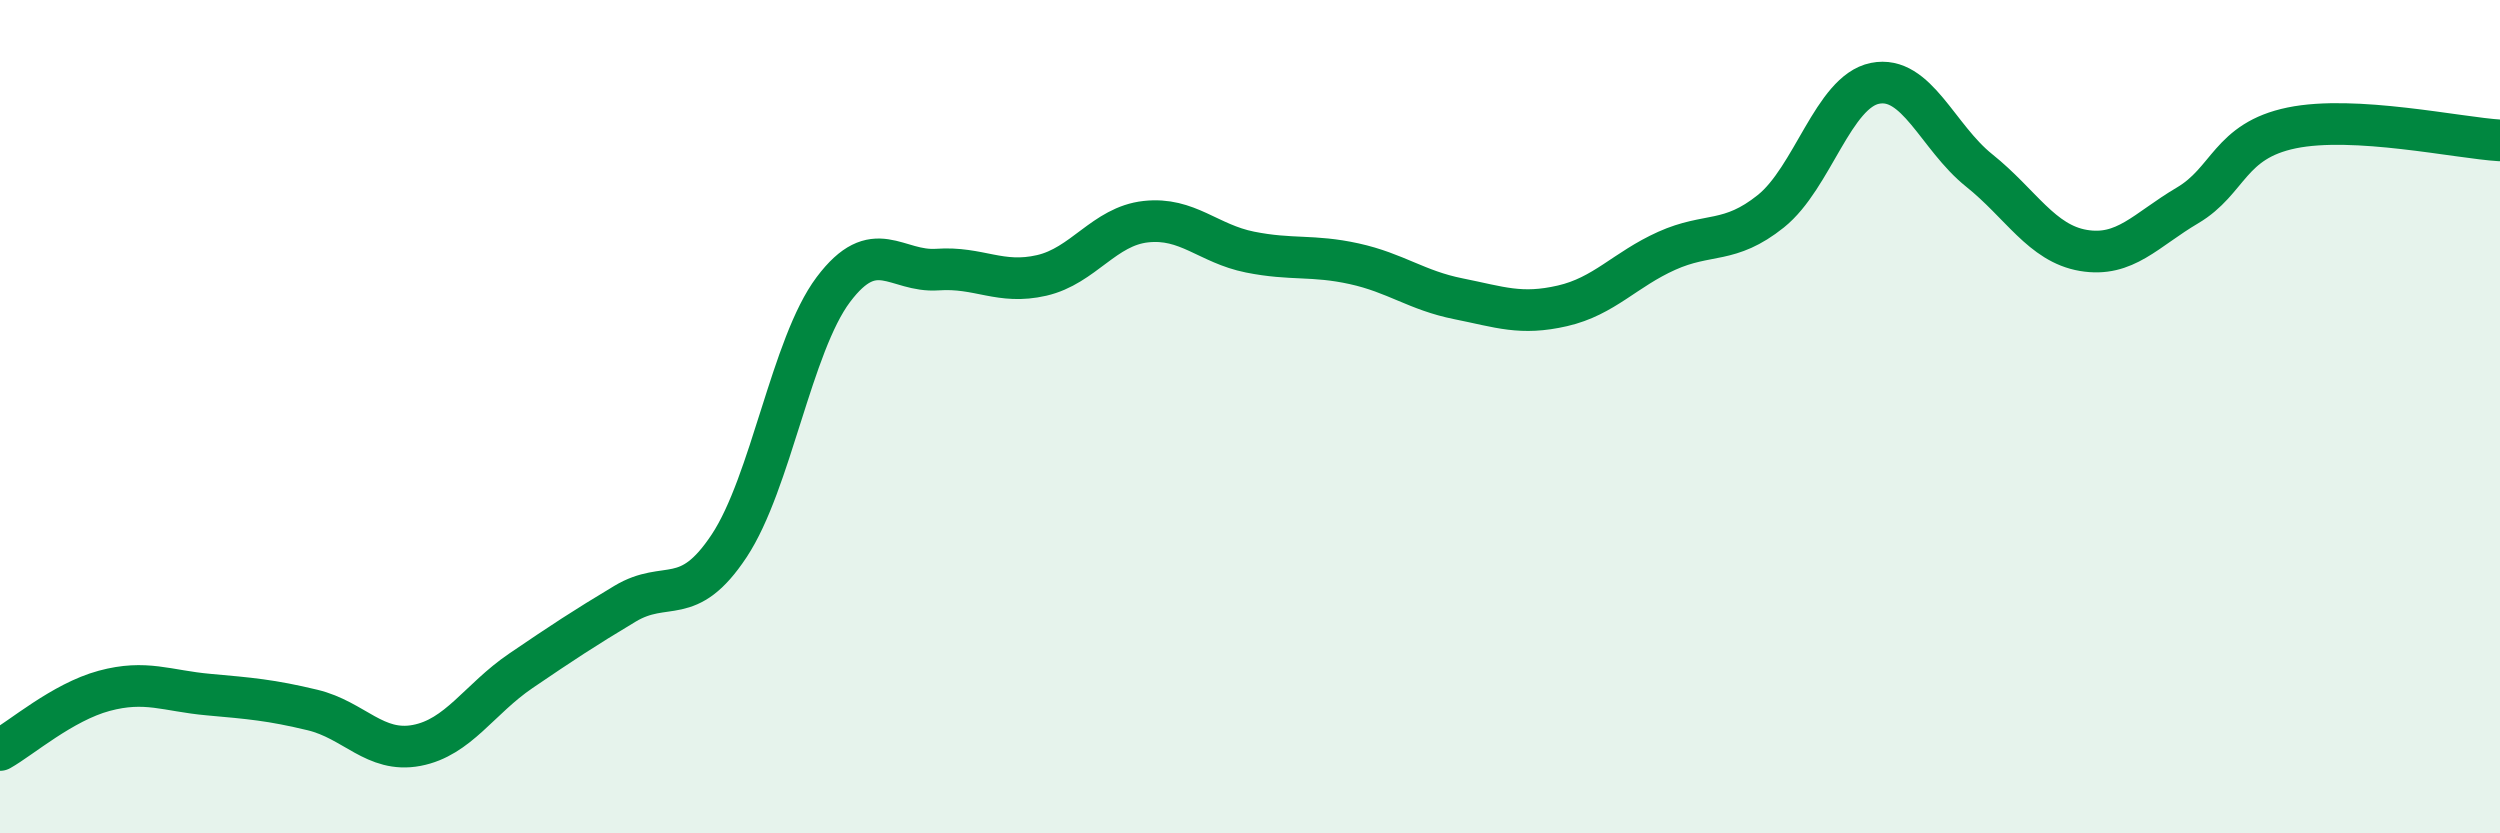
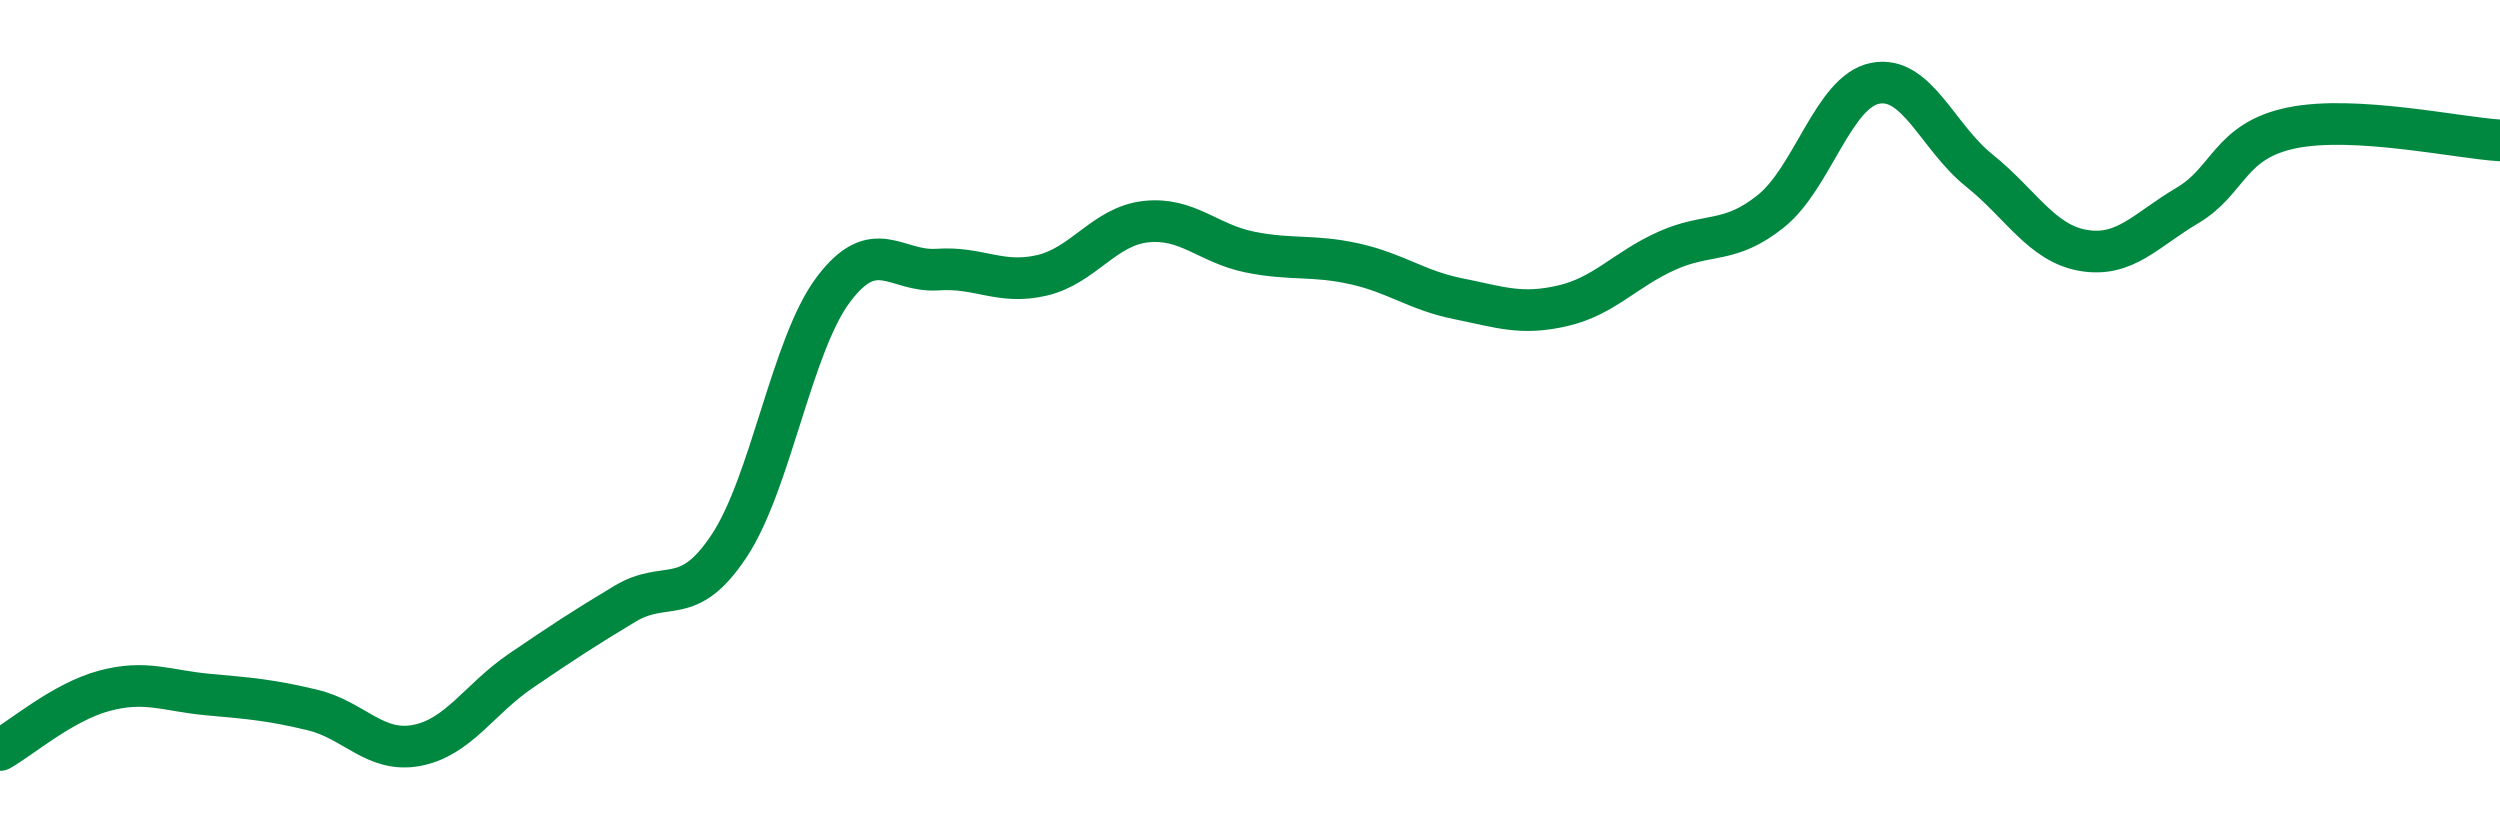
<svg xmlns="http://www.w3.org/2000/svg" width="60" height="20" viewBox="0 0 60 20">
-   <path d="M 0,18 C 0.5,17.72 1.5,16.85 2.5,16.58 C 3.5,16.31 4,16.58 5,16.67 C 6,16.76 6.5,16.8 7.5,17.04 C 8.5,17.28 9,18.08 10,17.89 C 11,17.7 11.5,16.78 12.5,16.1 C 13.5,15.42 14,15.09 15,14.49 C 16,13.89 16.5,14.61 17.5,13.1 C 18.5,11.59 19,8.28 20,6.95 C 21,5.62 21.5,6.54 22.5,6.47 C 23.5,6.4 24,6.84 25,6.61 C 26,6.38 26.5,5.43 27.5,5.32 C 28.5,5.21 29,5.85 30,6.05 C 31,6.25 31.5,6.11 32.5,6.33 C 33.5,6.55 34,6.97 35,7.17 C 36,7.37 36.5,7.57 37.5,7.34 C 38.5,7.11 39,6.47 40,6.02 C 41,5.57 41.5,5.87 42.5,5.07 C 43.5,4.27 44,2.2 45,2 C 46,1.8 46.5,3.29 47.5,4.09 C 48.5,4.89 49,5.84 50,6.01 C 51,6.18 51.5,5.52 52.5,4.93 C 53.5,4.34 53.5,3.38 55,3.07 C 56.5,2.76 59,3.31 60,3.37L60 20L0 20Z" fill="#008740" opacity="0.1" stroke-linecap="round" stroke-linejoin="round" />
  <path d="M 0,18 C 0.5,17.72 1.5,16.85 2.5,16.58 C 3.5,16.31 4,16.58 5,16.67 C 6,16.76 6.5,16.8 7.5,17.04 C 8.5,17.28 9,18.08 10,17.89 C 11,17.7 11.5,16.78 12.5,16.1 C 13.5,15.42 14,15.09 15,14.49 C 16,13.89 16.5,14.61 17.5,13.1 C 18.5,11.59 19,8.28 20,6.95 C 21,5.62 21.5,6.54 22.5,6.47 C 23.5,6.4 24,6.84 25,6.61 C 26,6.38 26.5,5.43 27.5,5.32 C 28.5,5.21 29,5.85 30,6.05 C 31,6.25 31.5,6.11 32.5,6.33 C 33.5,6.55 34,6.97 35,7.17 C 36,7.37 36.5,7.57 37.5,7.34 C 38.5,7.11 39,6.47 40,6.02 C 41,5.57 41.5,5.87 42.5,5.07 C 43.5,4.27 44,2.2 45,2 C 46,1.8 46.5,3.29 47.5,4.09 C 48.5,4.89 49,5.84 50,6.01 C 51,6.18 51.5,5.52 52.5,4.93 C 53.5,4.34 53.5,3.38 55,3.07 C 56.5,2.76 59,3.31 60,3.37" stroke="#008740" stroke-width="1" fill="none" stroke-linecap="round" stroke-linejoin="round" />
</svg>